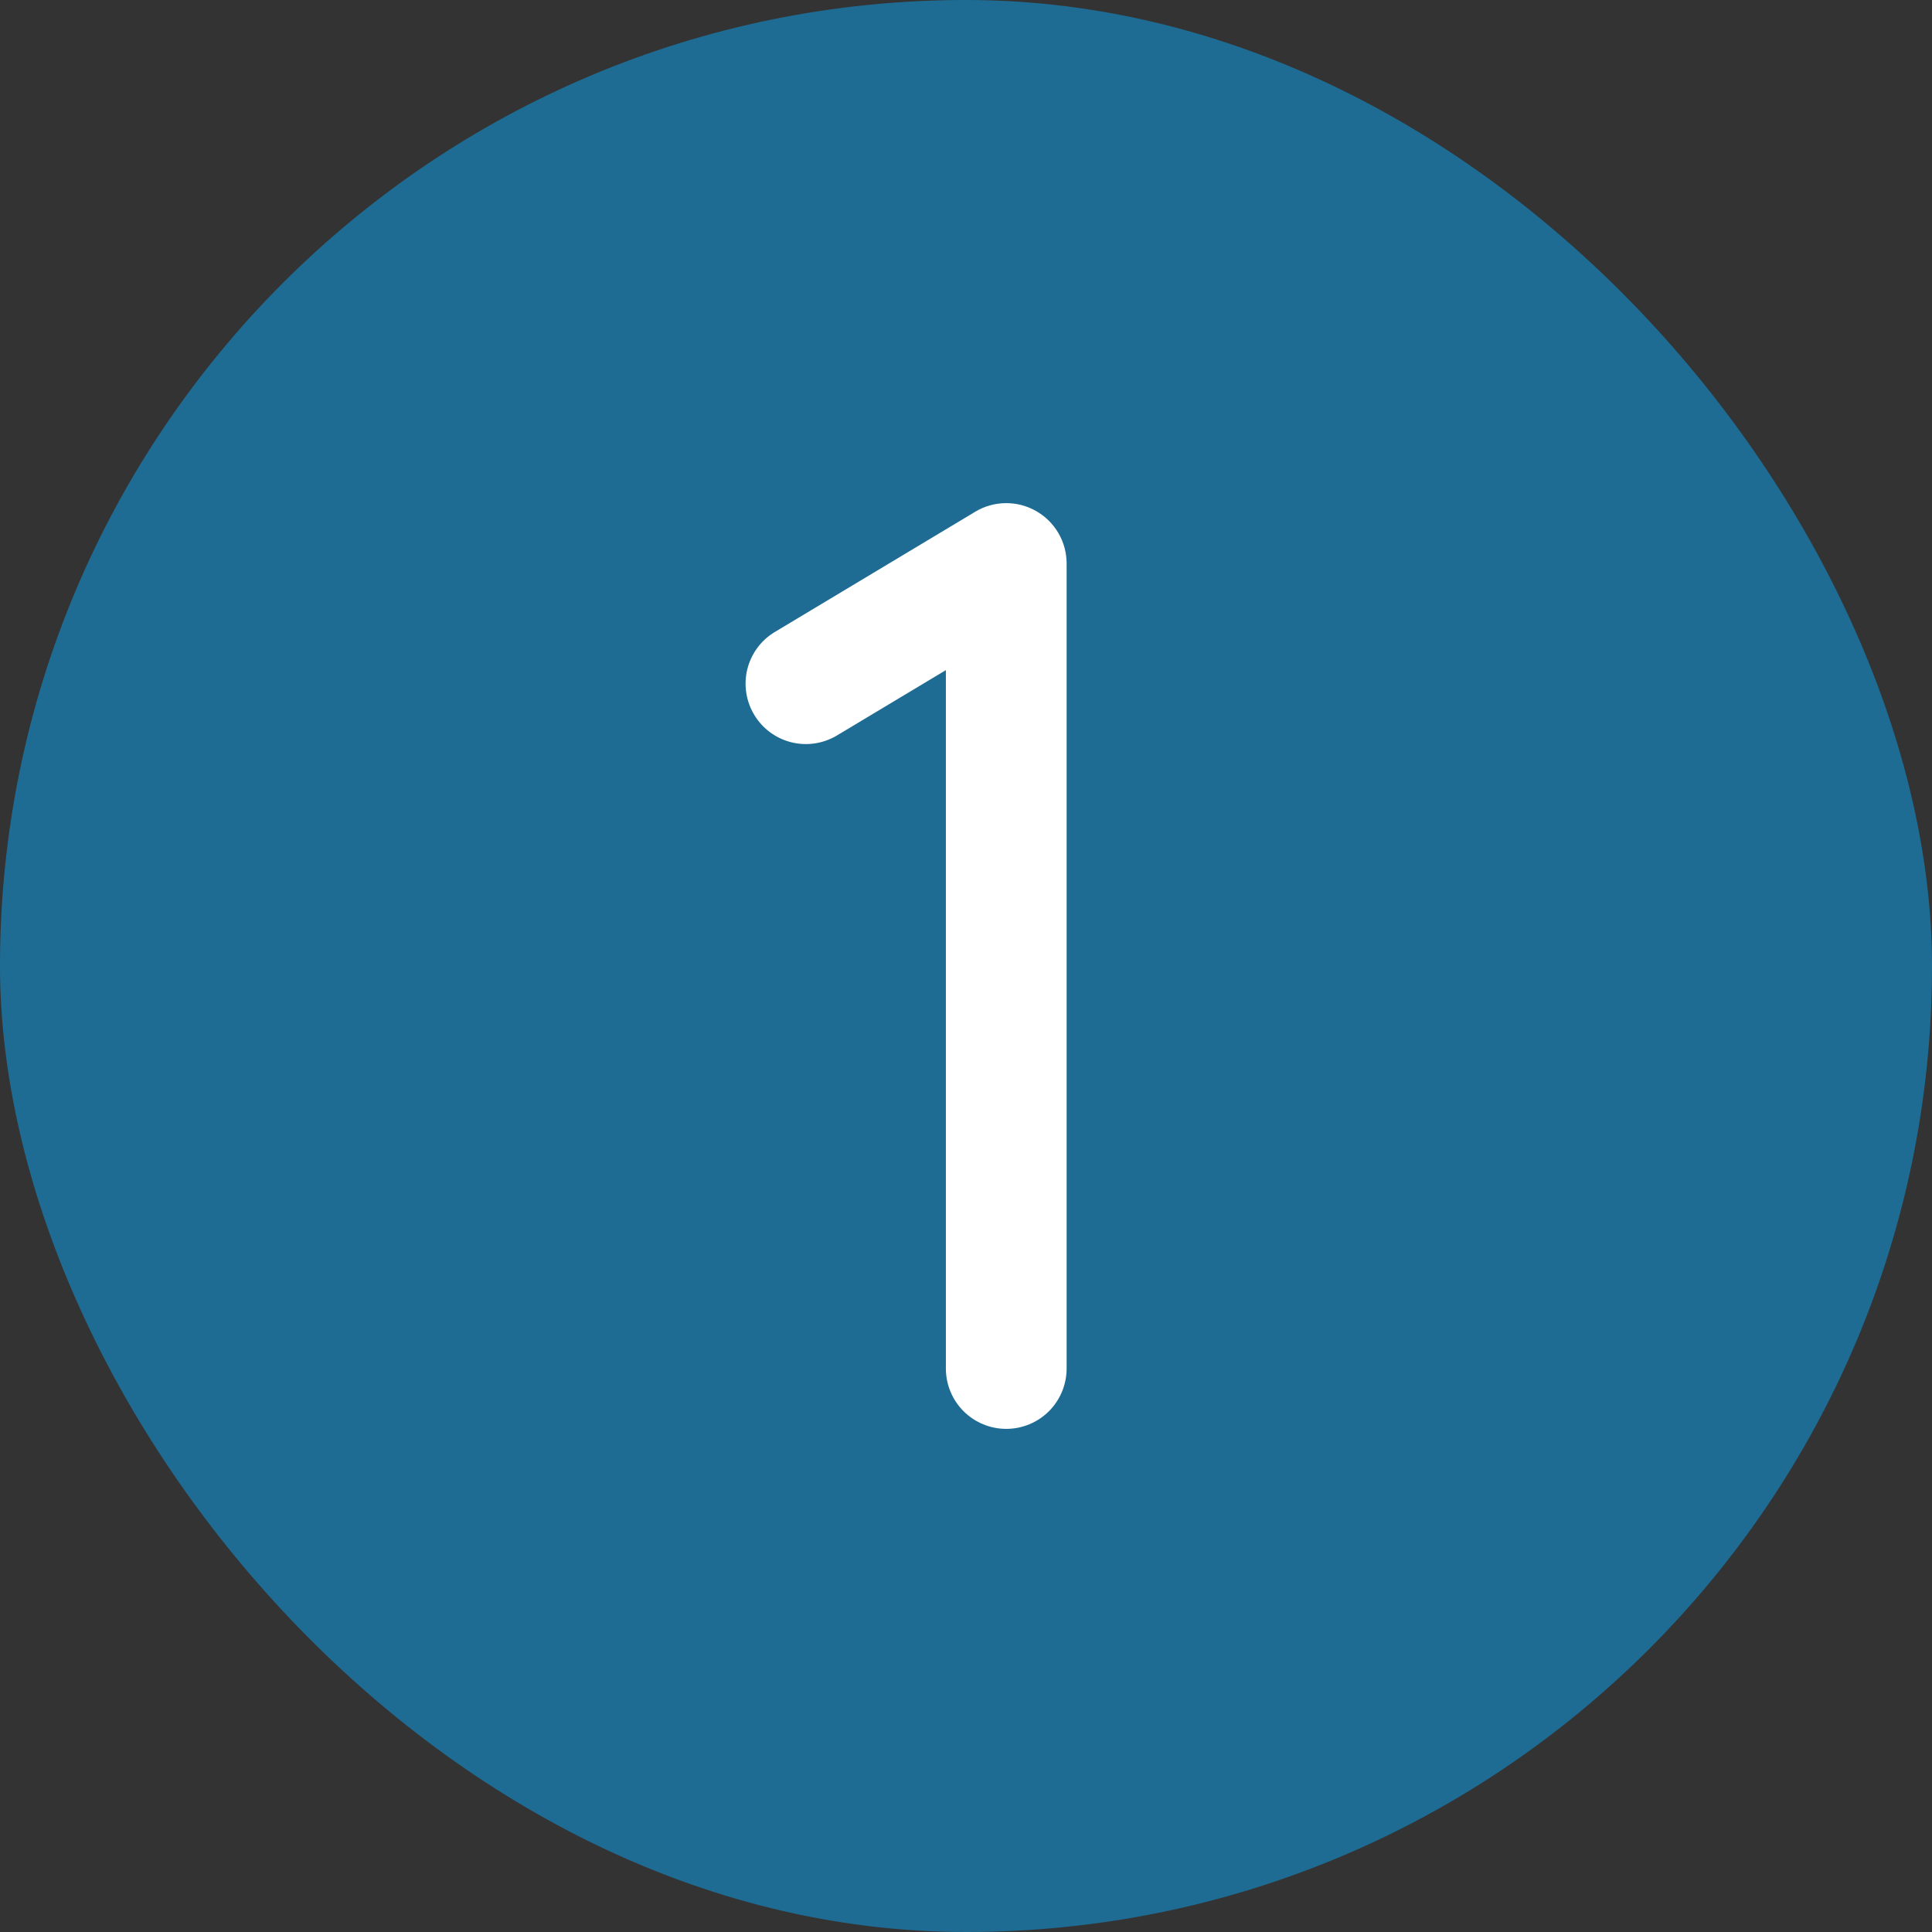
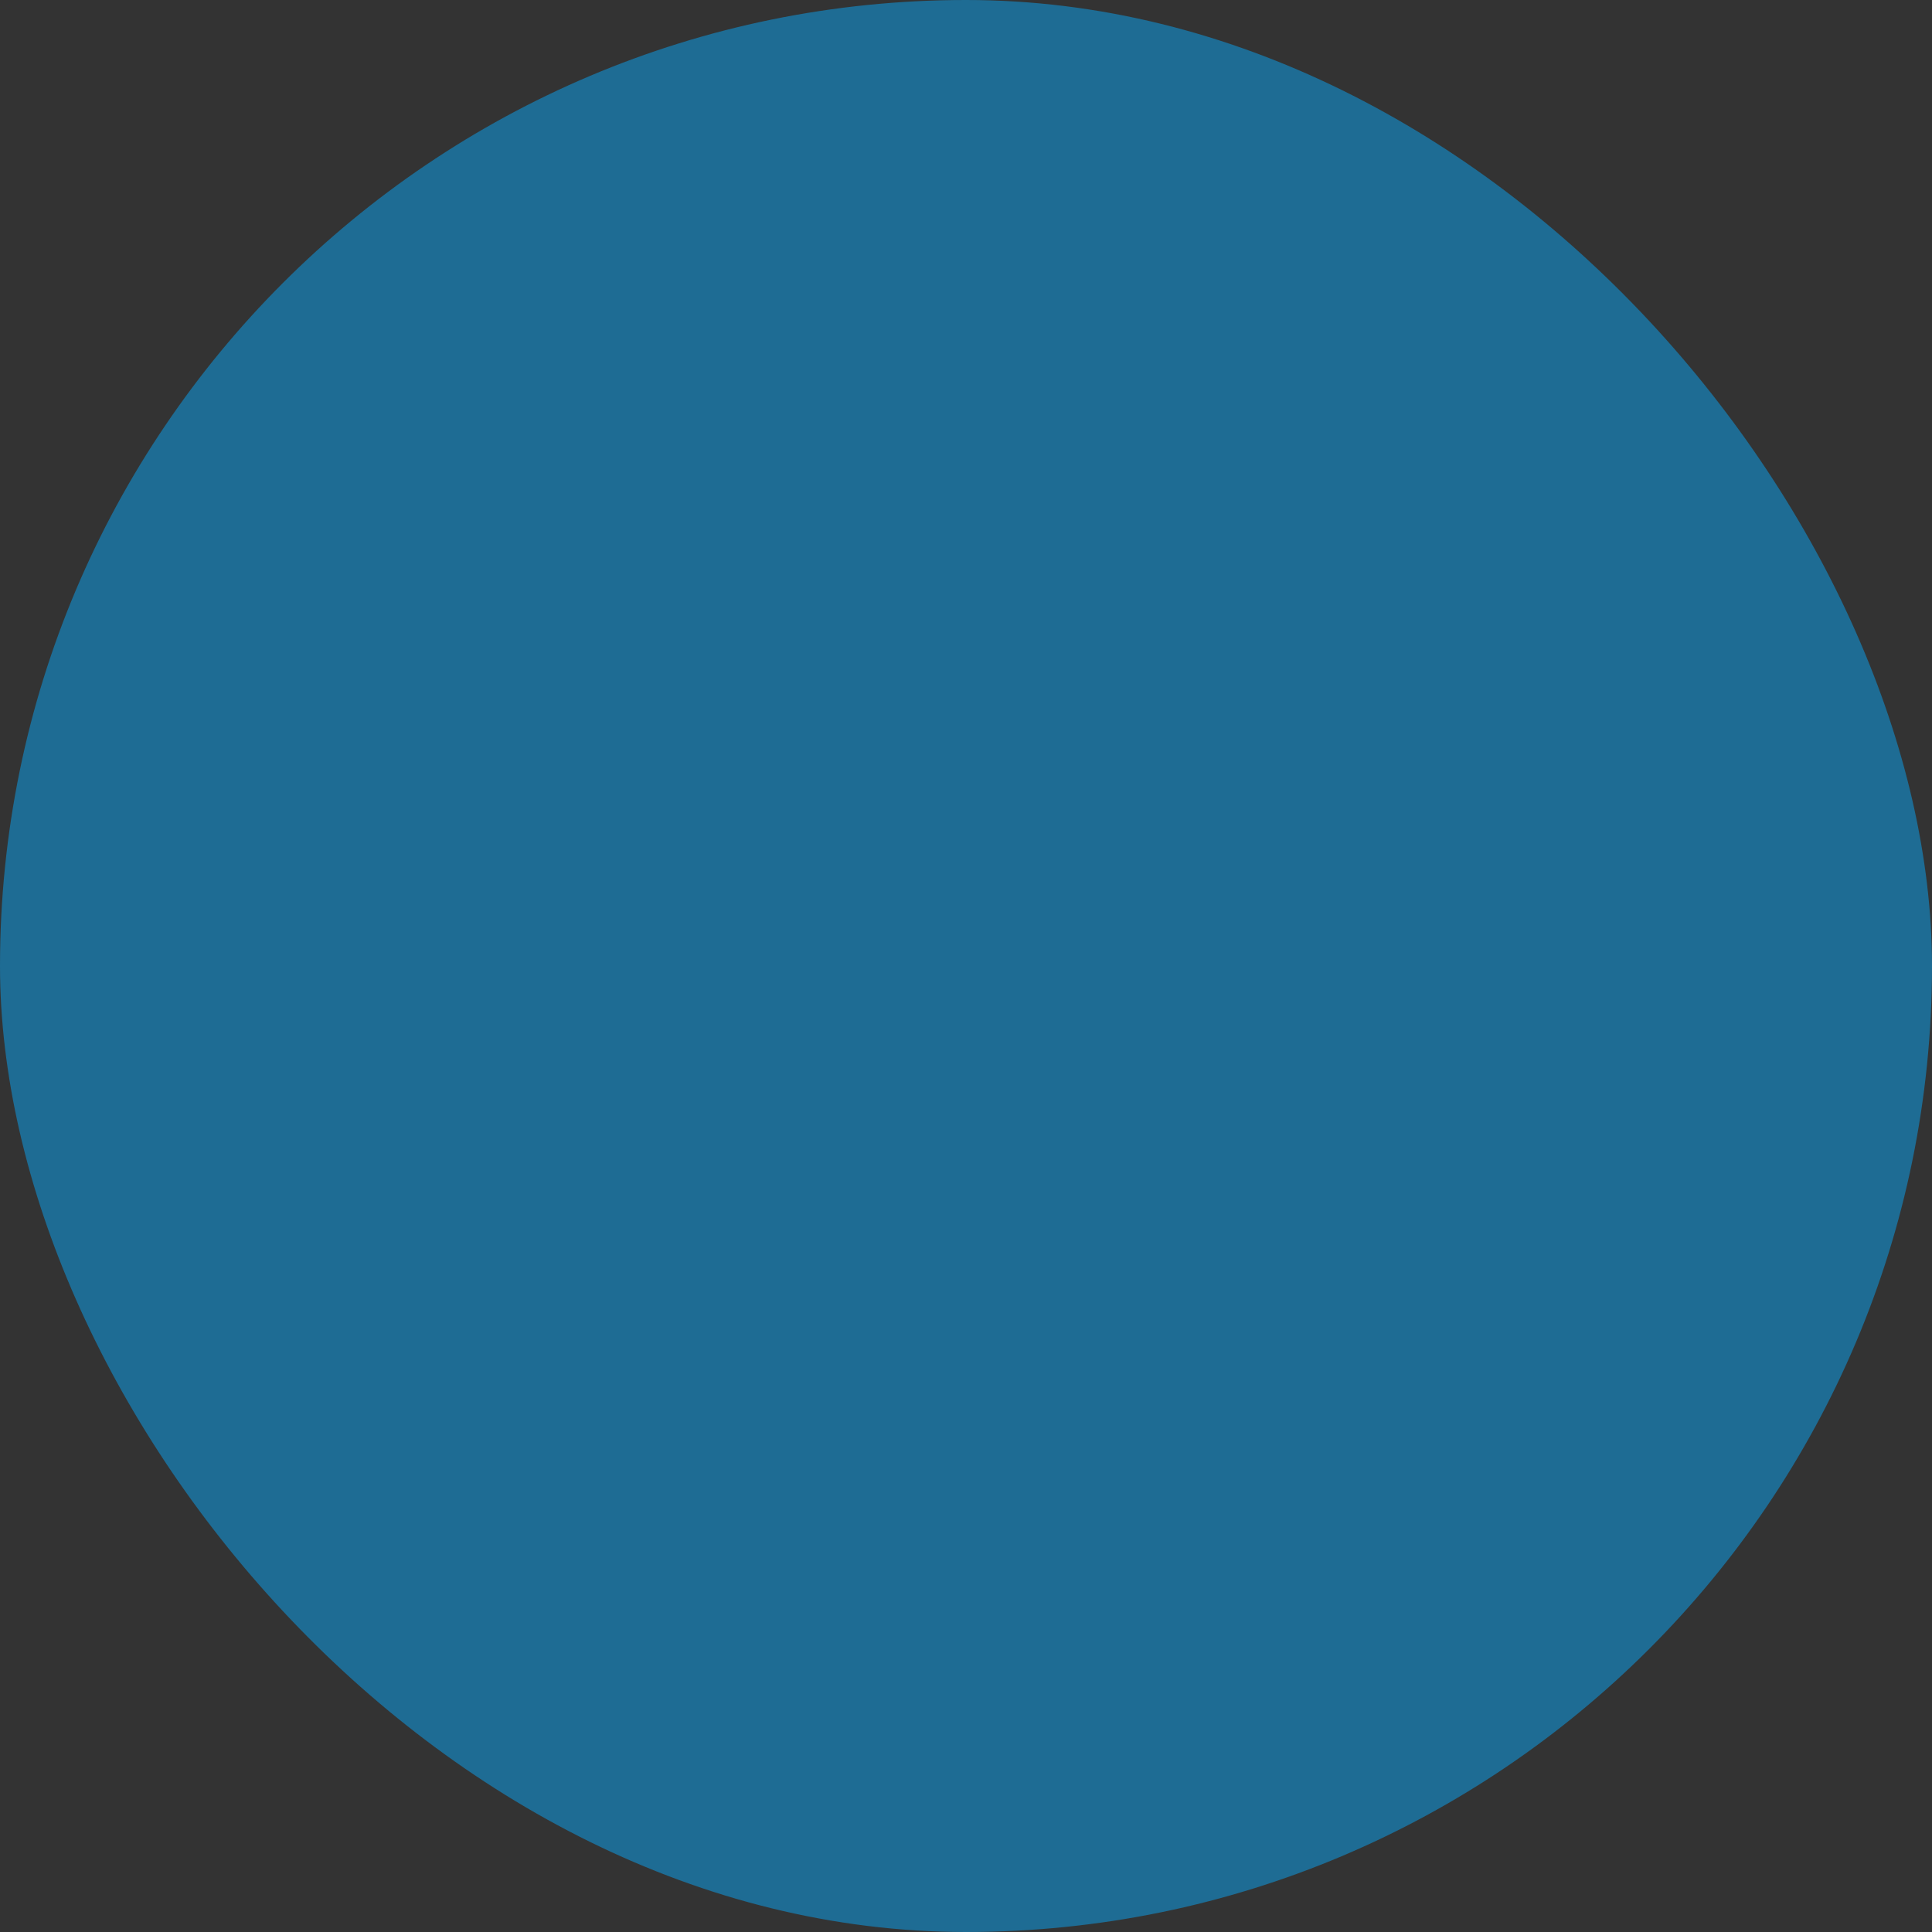
<svg xmlns="http://www.w3.org/2000/svg" width="48" height="48" viewBox="0 0 48 48" fill="none">
  <rect x="0" y="0" width="48" height="48" fill="#333333" stroke="none" />
  <rect width="48" height="48" rx="24" fill="#1E6C94" />
-   <path d="M26.5 14V34C26.5 34.398 26.342 34.779 26.061 35.061C25.779 35.342 25.398 35.5 25 35.5C24.602 35.5 24.221 35.342 23.939 35.061C23.658 34.779 23.5 34.398 23.5 34V16.649L20.771 18.286C20.43 18.482 20.026 18.537 19.646 18.438C19.265 18.339 18.939 18.095 18.737 17.757C18.535 17.42 18.473 17.017 18.565 16.635C18.657 16.253 18.895 15.922 19.229 15.714L24.229 12.714C24.456 12.577 24.716 12.504 24.981 12.5C25.247 12.497 25.508 12.564 25.739 12.695C25.97 12.826 26.162 13.015 26.296 13.245C26.43 13.474 26.5 13.735 26.5 14Z" fill="white" />
</svg>